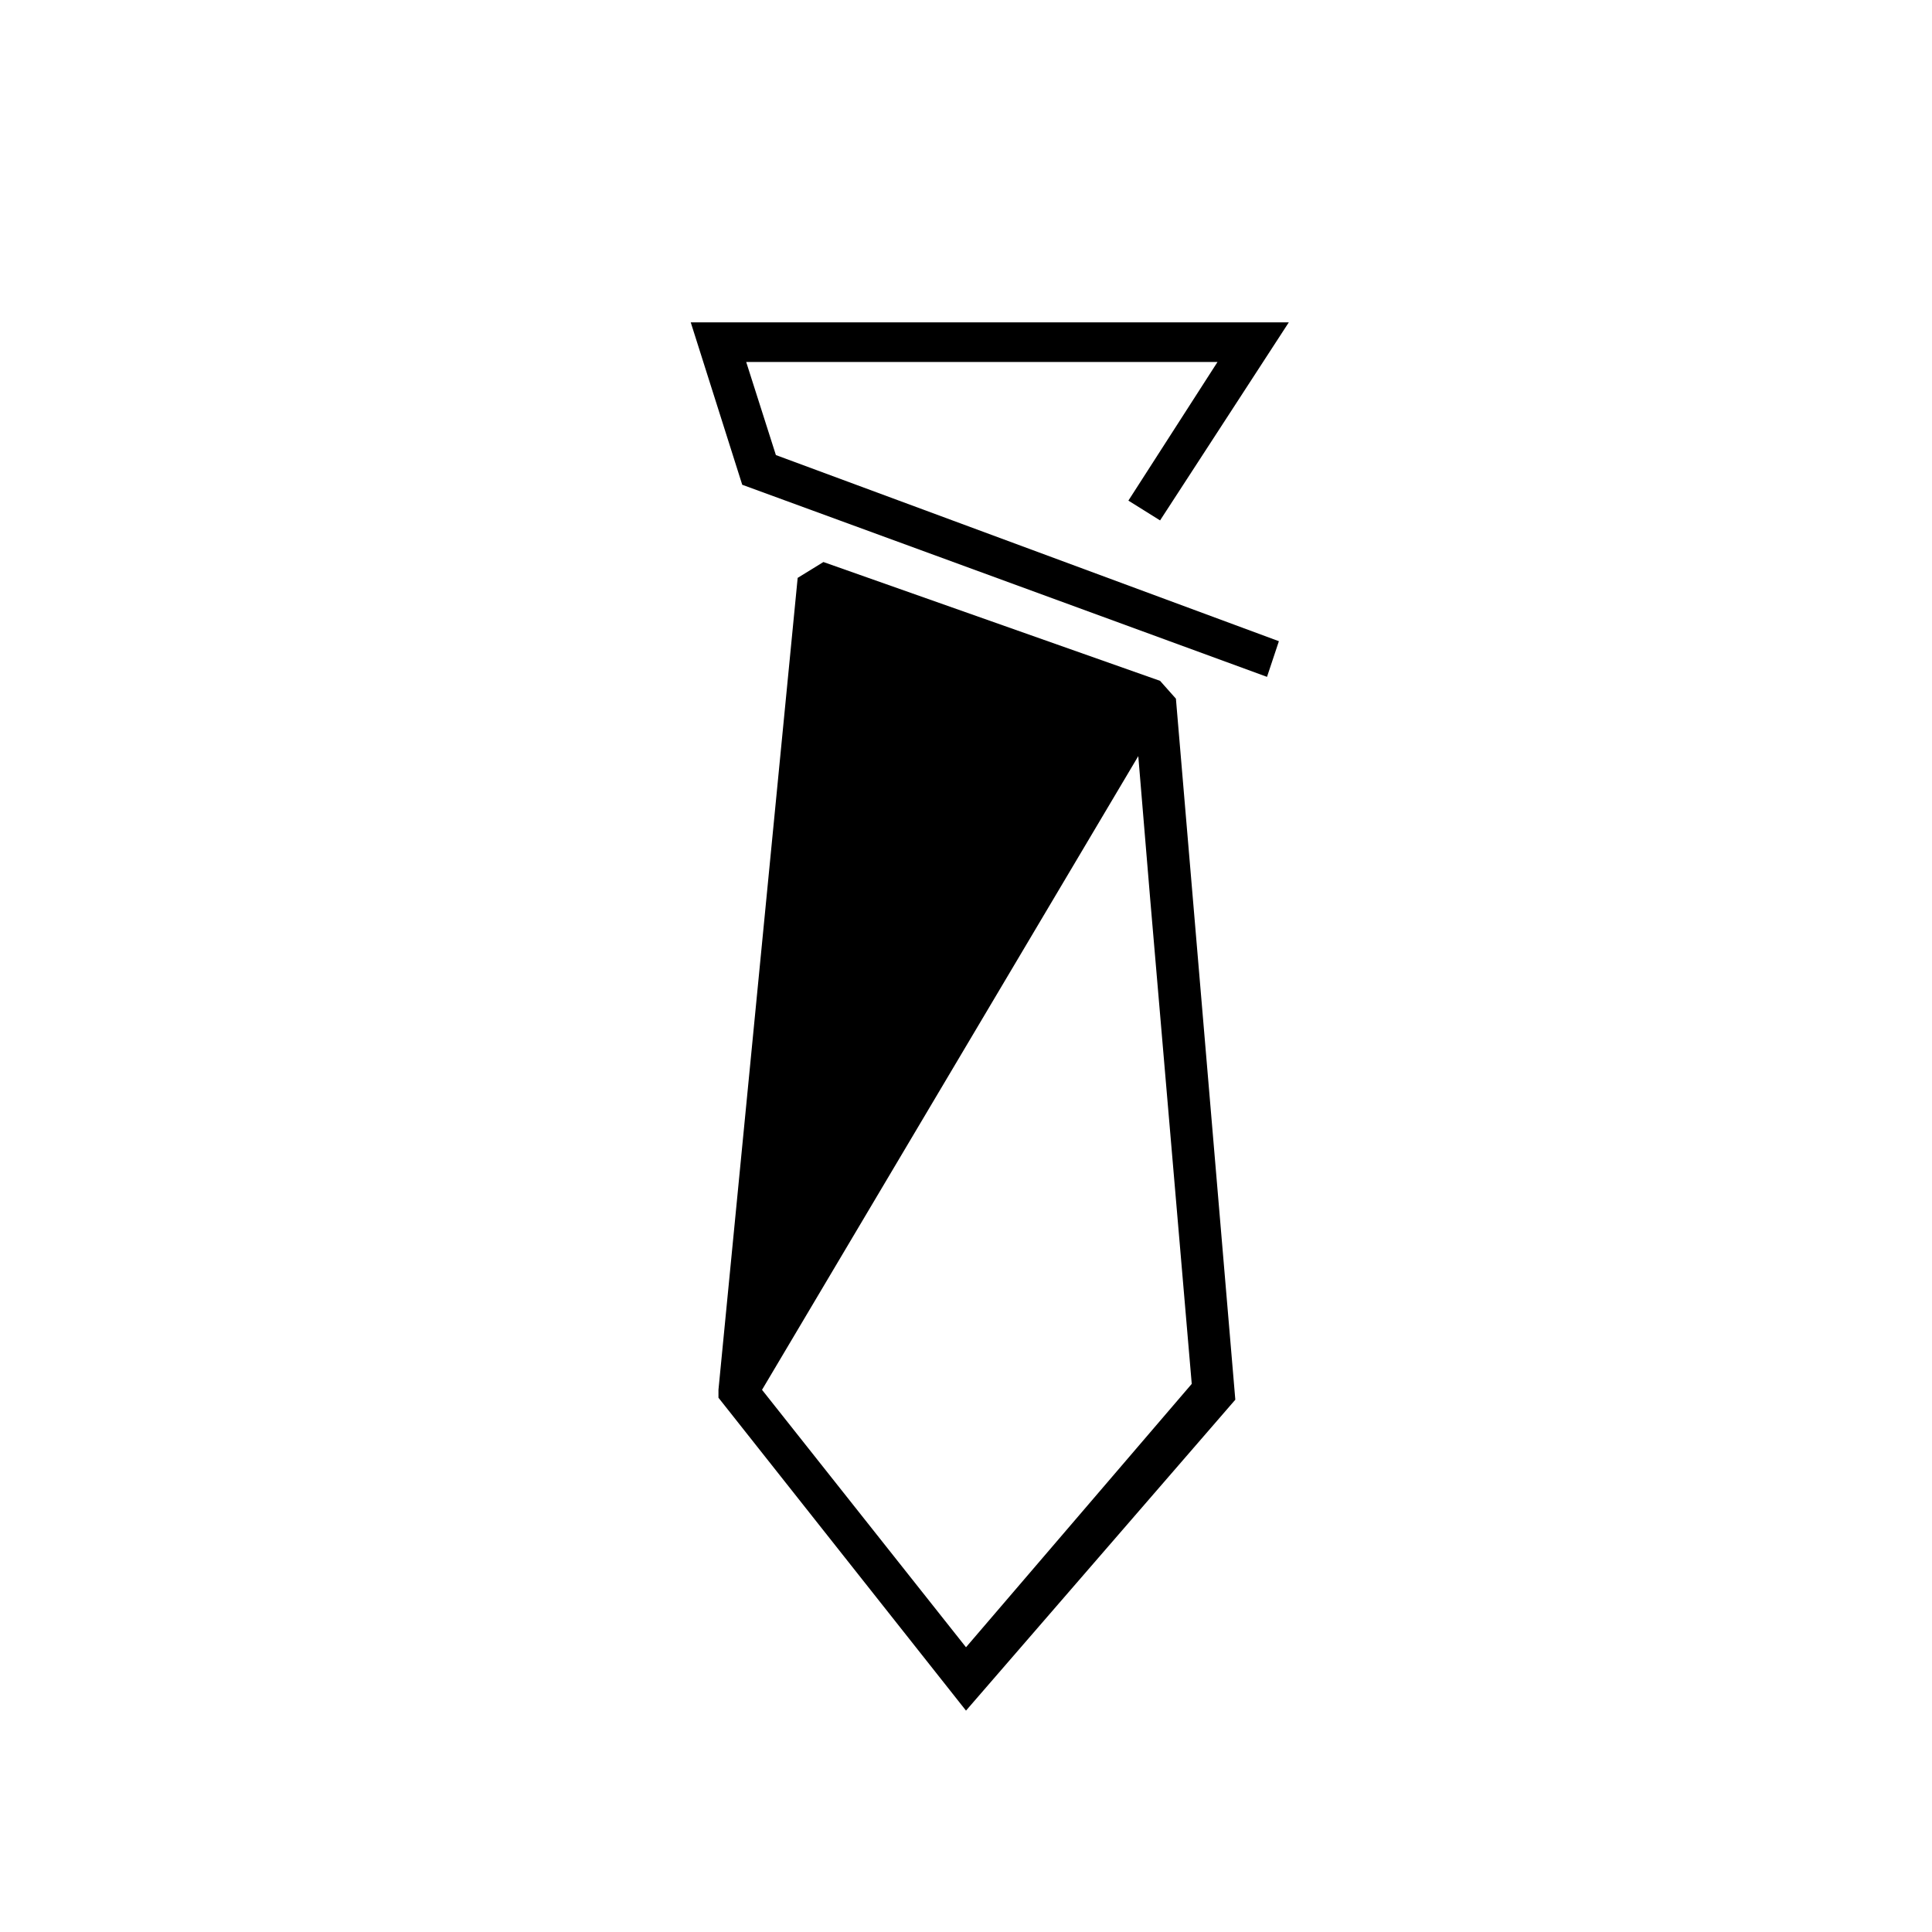
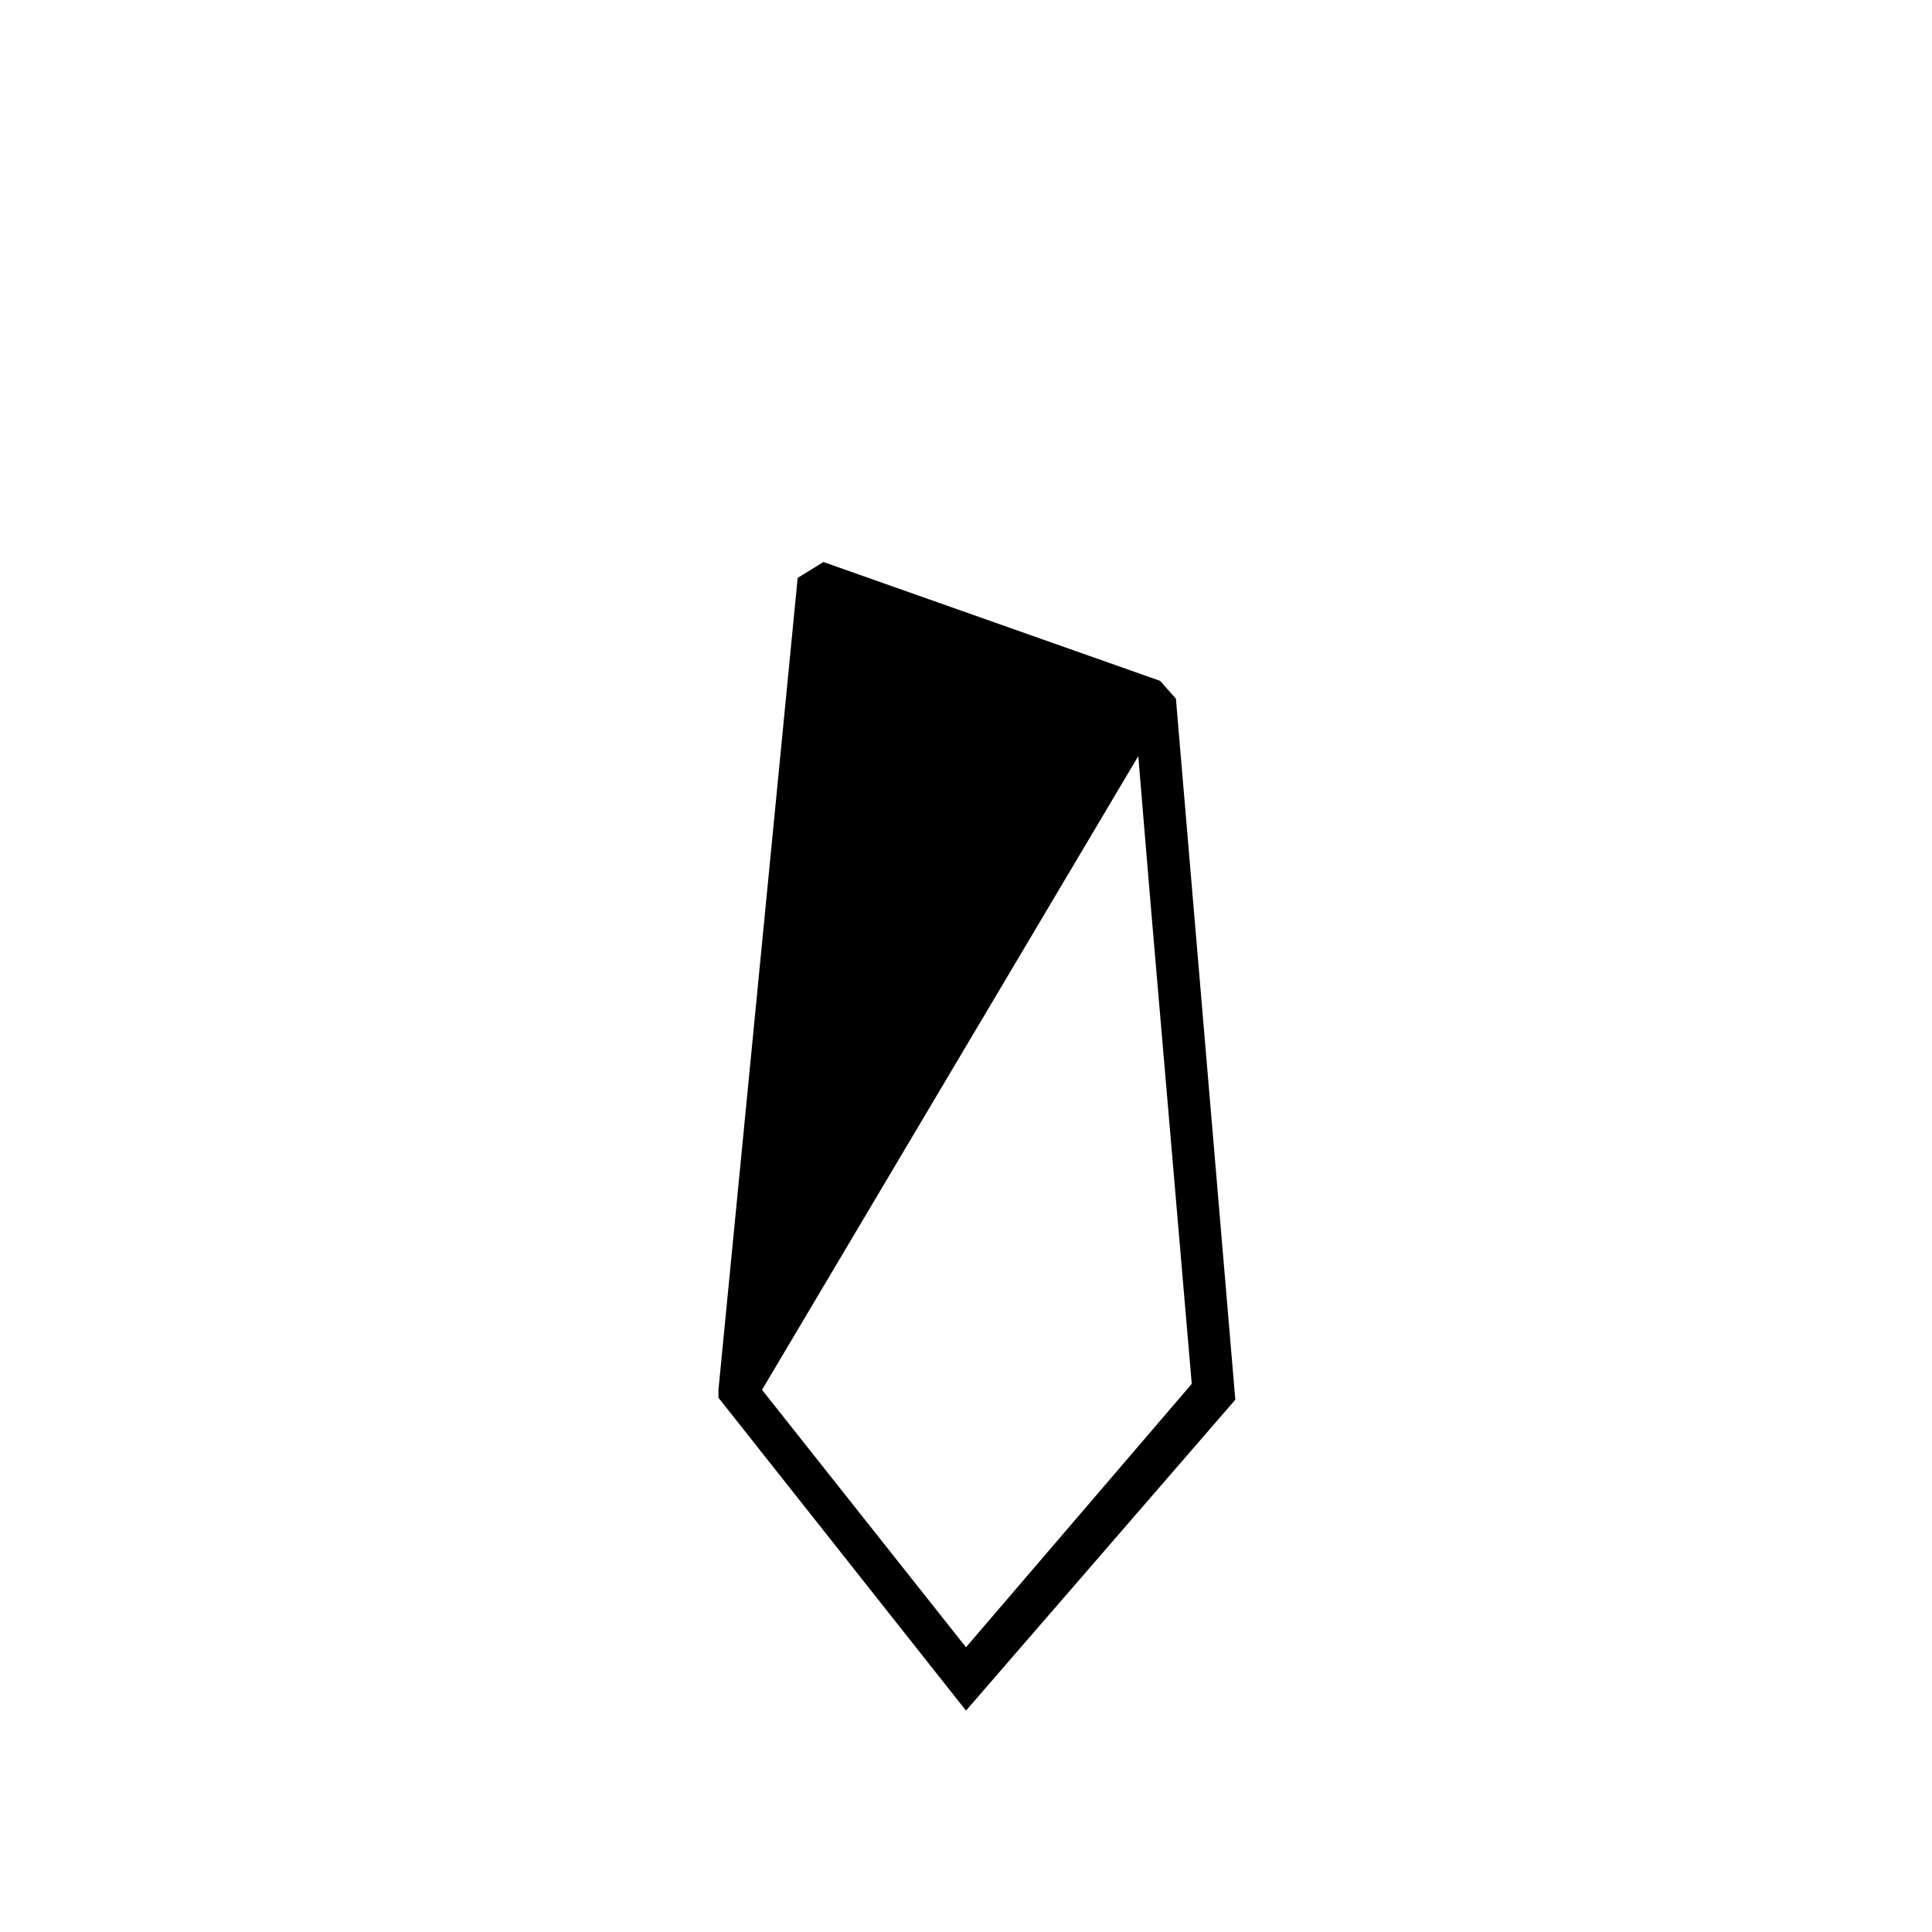
<svg xmlns="http://www.w3.org/2000/svg" fill="#000000" width="800px" height="800px" version="1.1" viewBox="144 144 512 512">
  <g>
-     <path d="m341.75 239.93h124.9l-23.617 36.738 8.398 5.246 34.113-52.48h-158.49l13.645 43.035 139.07 50.906 3.148-9.449-133.3-49.328z" />
    <path d="m451.43 324.43-89.215-31.488-6.824 4.199-20.992 215.17v2.098l65.602 82.922 71.371-82.395-15.742-185.78zm-51.43 256.11-54.055-68.223 99.711-167.94 3.148 37.785 11.02 128.58z" />
  </g>
</svg>